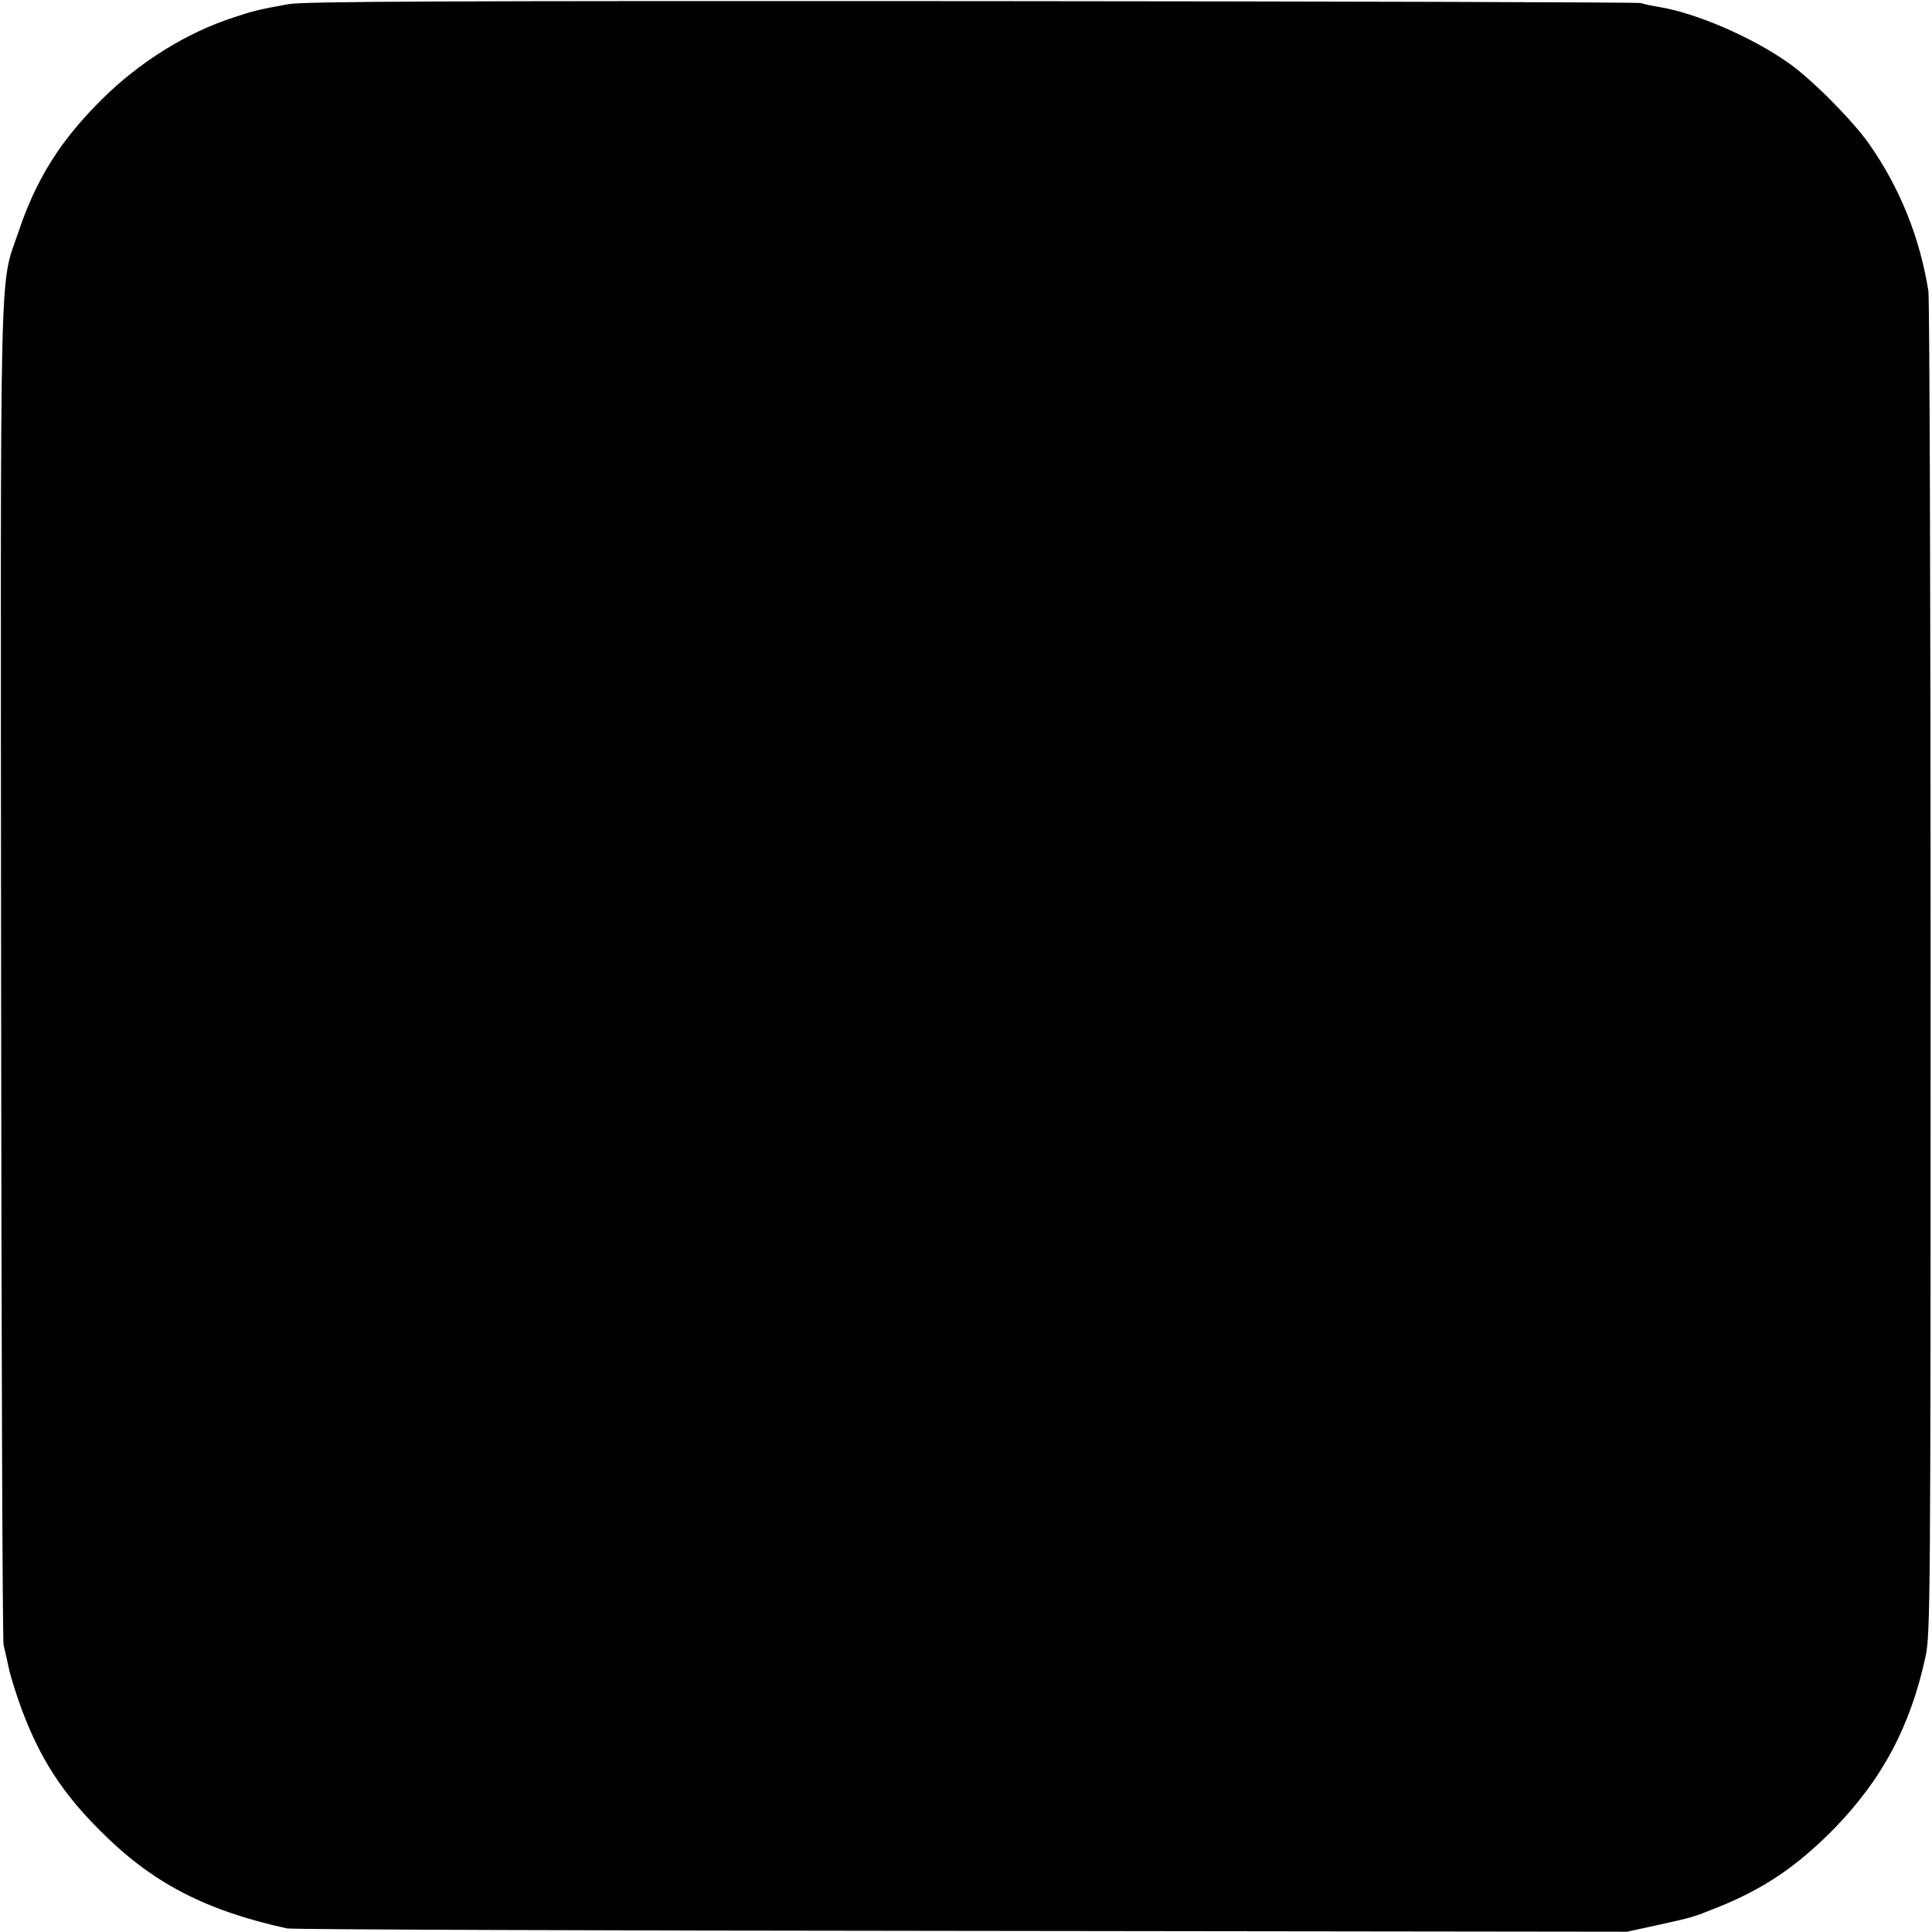
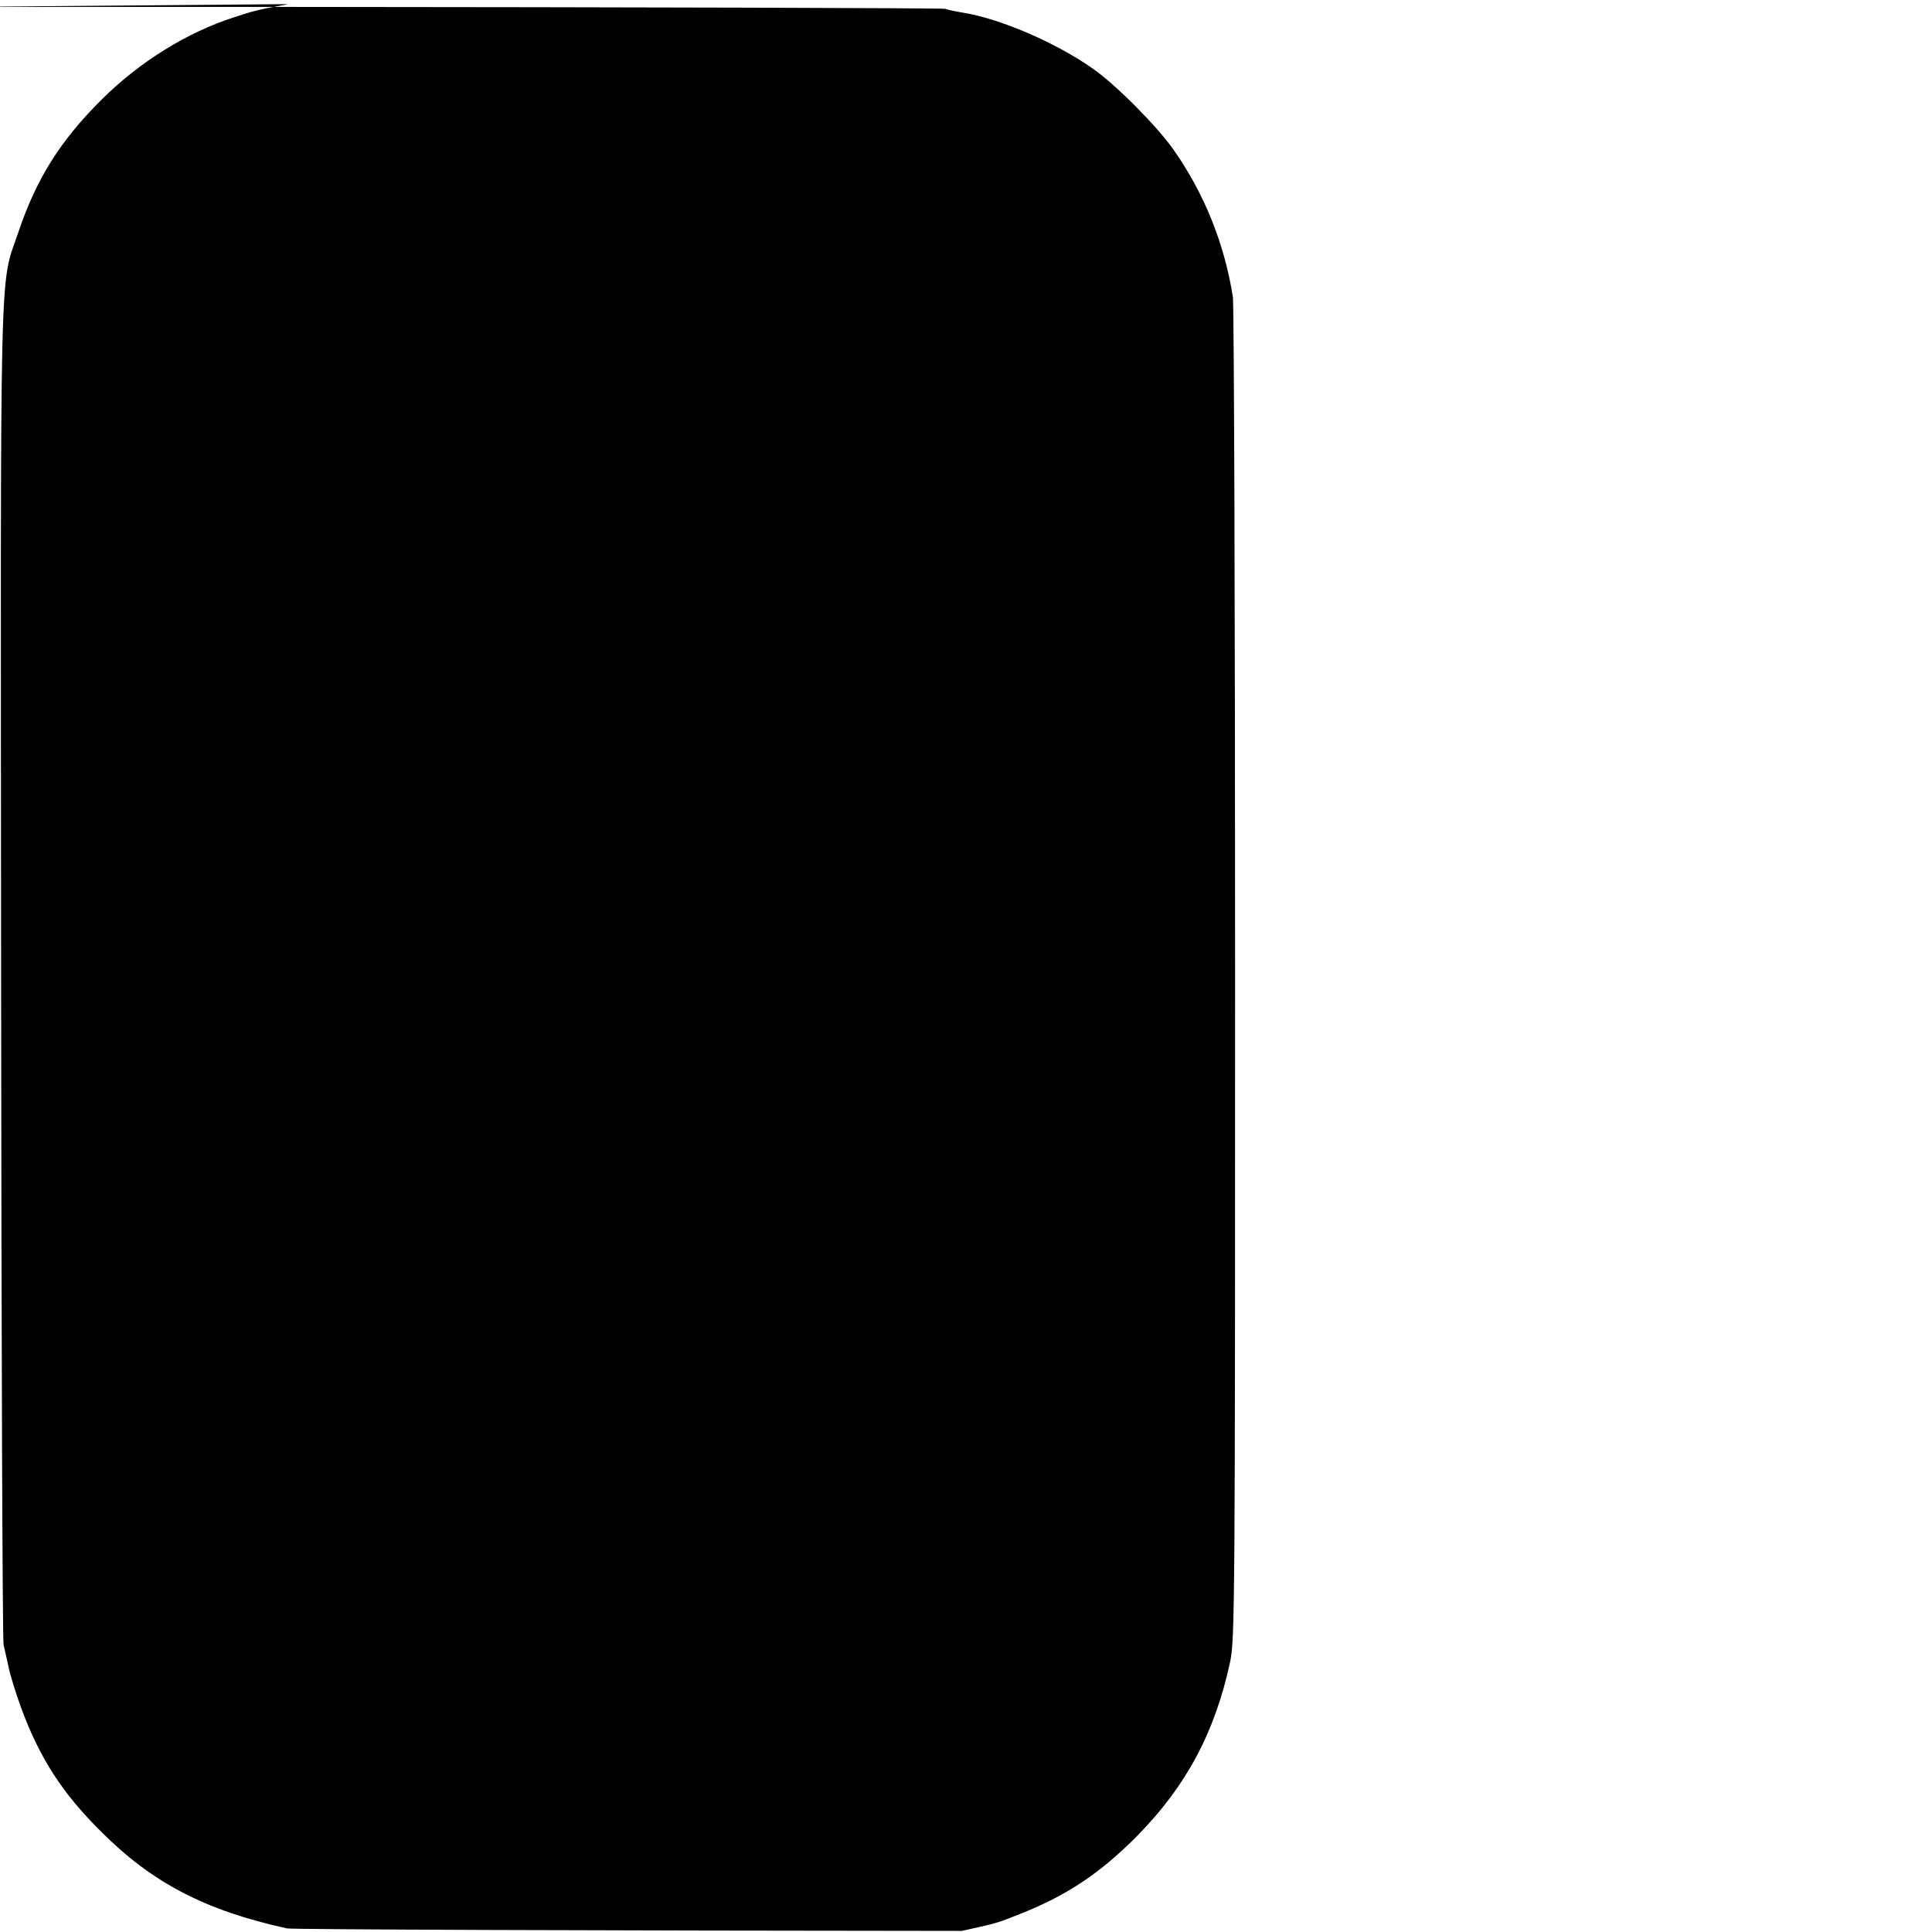
<svg xmlns="http://www.w3.org/2000/svg" version="1.0" width="700pt" height="700pt" viewBox="0 0 700 700" preserveAspectRatio="xMidYMid meet">
  <g transform="translate(0,700) scale(0.1,-0.1)" fill="#000000" stroke="none">
-     <path d="M1045 6985 c-109 -20 -126 -24 -195 -47 -172 -55 -344 -162 -481 -298 -150 -149 -237 -287 -302 -480 -70 -206 -65 -20 -63 -2685 1 -1325 5 -2421 9 -2435 3 -14 12 -50 18 -80 6 -30 27 -97 46 -149 67 -181 148 -307 288 -446 185 -186 378 -287 675 -352 19 -4 1120 -8 2445 -9 l2410 -3 110 24 c135 30 124 27 215 63 168 67 287 147 420 281 178 181 282 375 337 631 17 81 18 202 18 2490 0 1323 -4 2428 -8 2455 -31 195 -104 376 -216 535 -60 85 -209 235 -291 292 -133 94 -335 181 -470 203 -25 4 -54 10 -65 14 -11 3 -1102 6 -2425 7 -1920 1 -2419 -1 -2475 -11z" />
+     <path d="M1045 6985 c-109 -20 -126 -24 -195 -47 -172 -55 -344 -162 -481 -298 -150 -149 -237 -287 -302 -480 -70 -206 -65 -20 -63 -2685 1 -1325 5 -2421 9 -2435 3 -14 12 -50 18 -80 6 -30 27 -97 46 -149 67 -181 148 -307 288 -446 185 -186 378 -287 675 -352 19 -4 1120 -8 2445 -9 c135 30 124 27 215 63 168 67 287 147 420 281 178 181 282 375 337 631 17 81 18 202 18 2490 0 1323 -4 2428 -8 2455 -31 195 -104 376 -216 535 -60 85 -209 235 -291 292 -133 94 -335 181 -470 203 -25 4 -54 10 -65 14 -11 3 -1102 6 -2425 7 -1920 1 -2419 -1 -2475 -11z" />
  </g>
</svg>